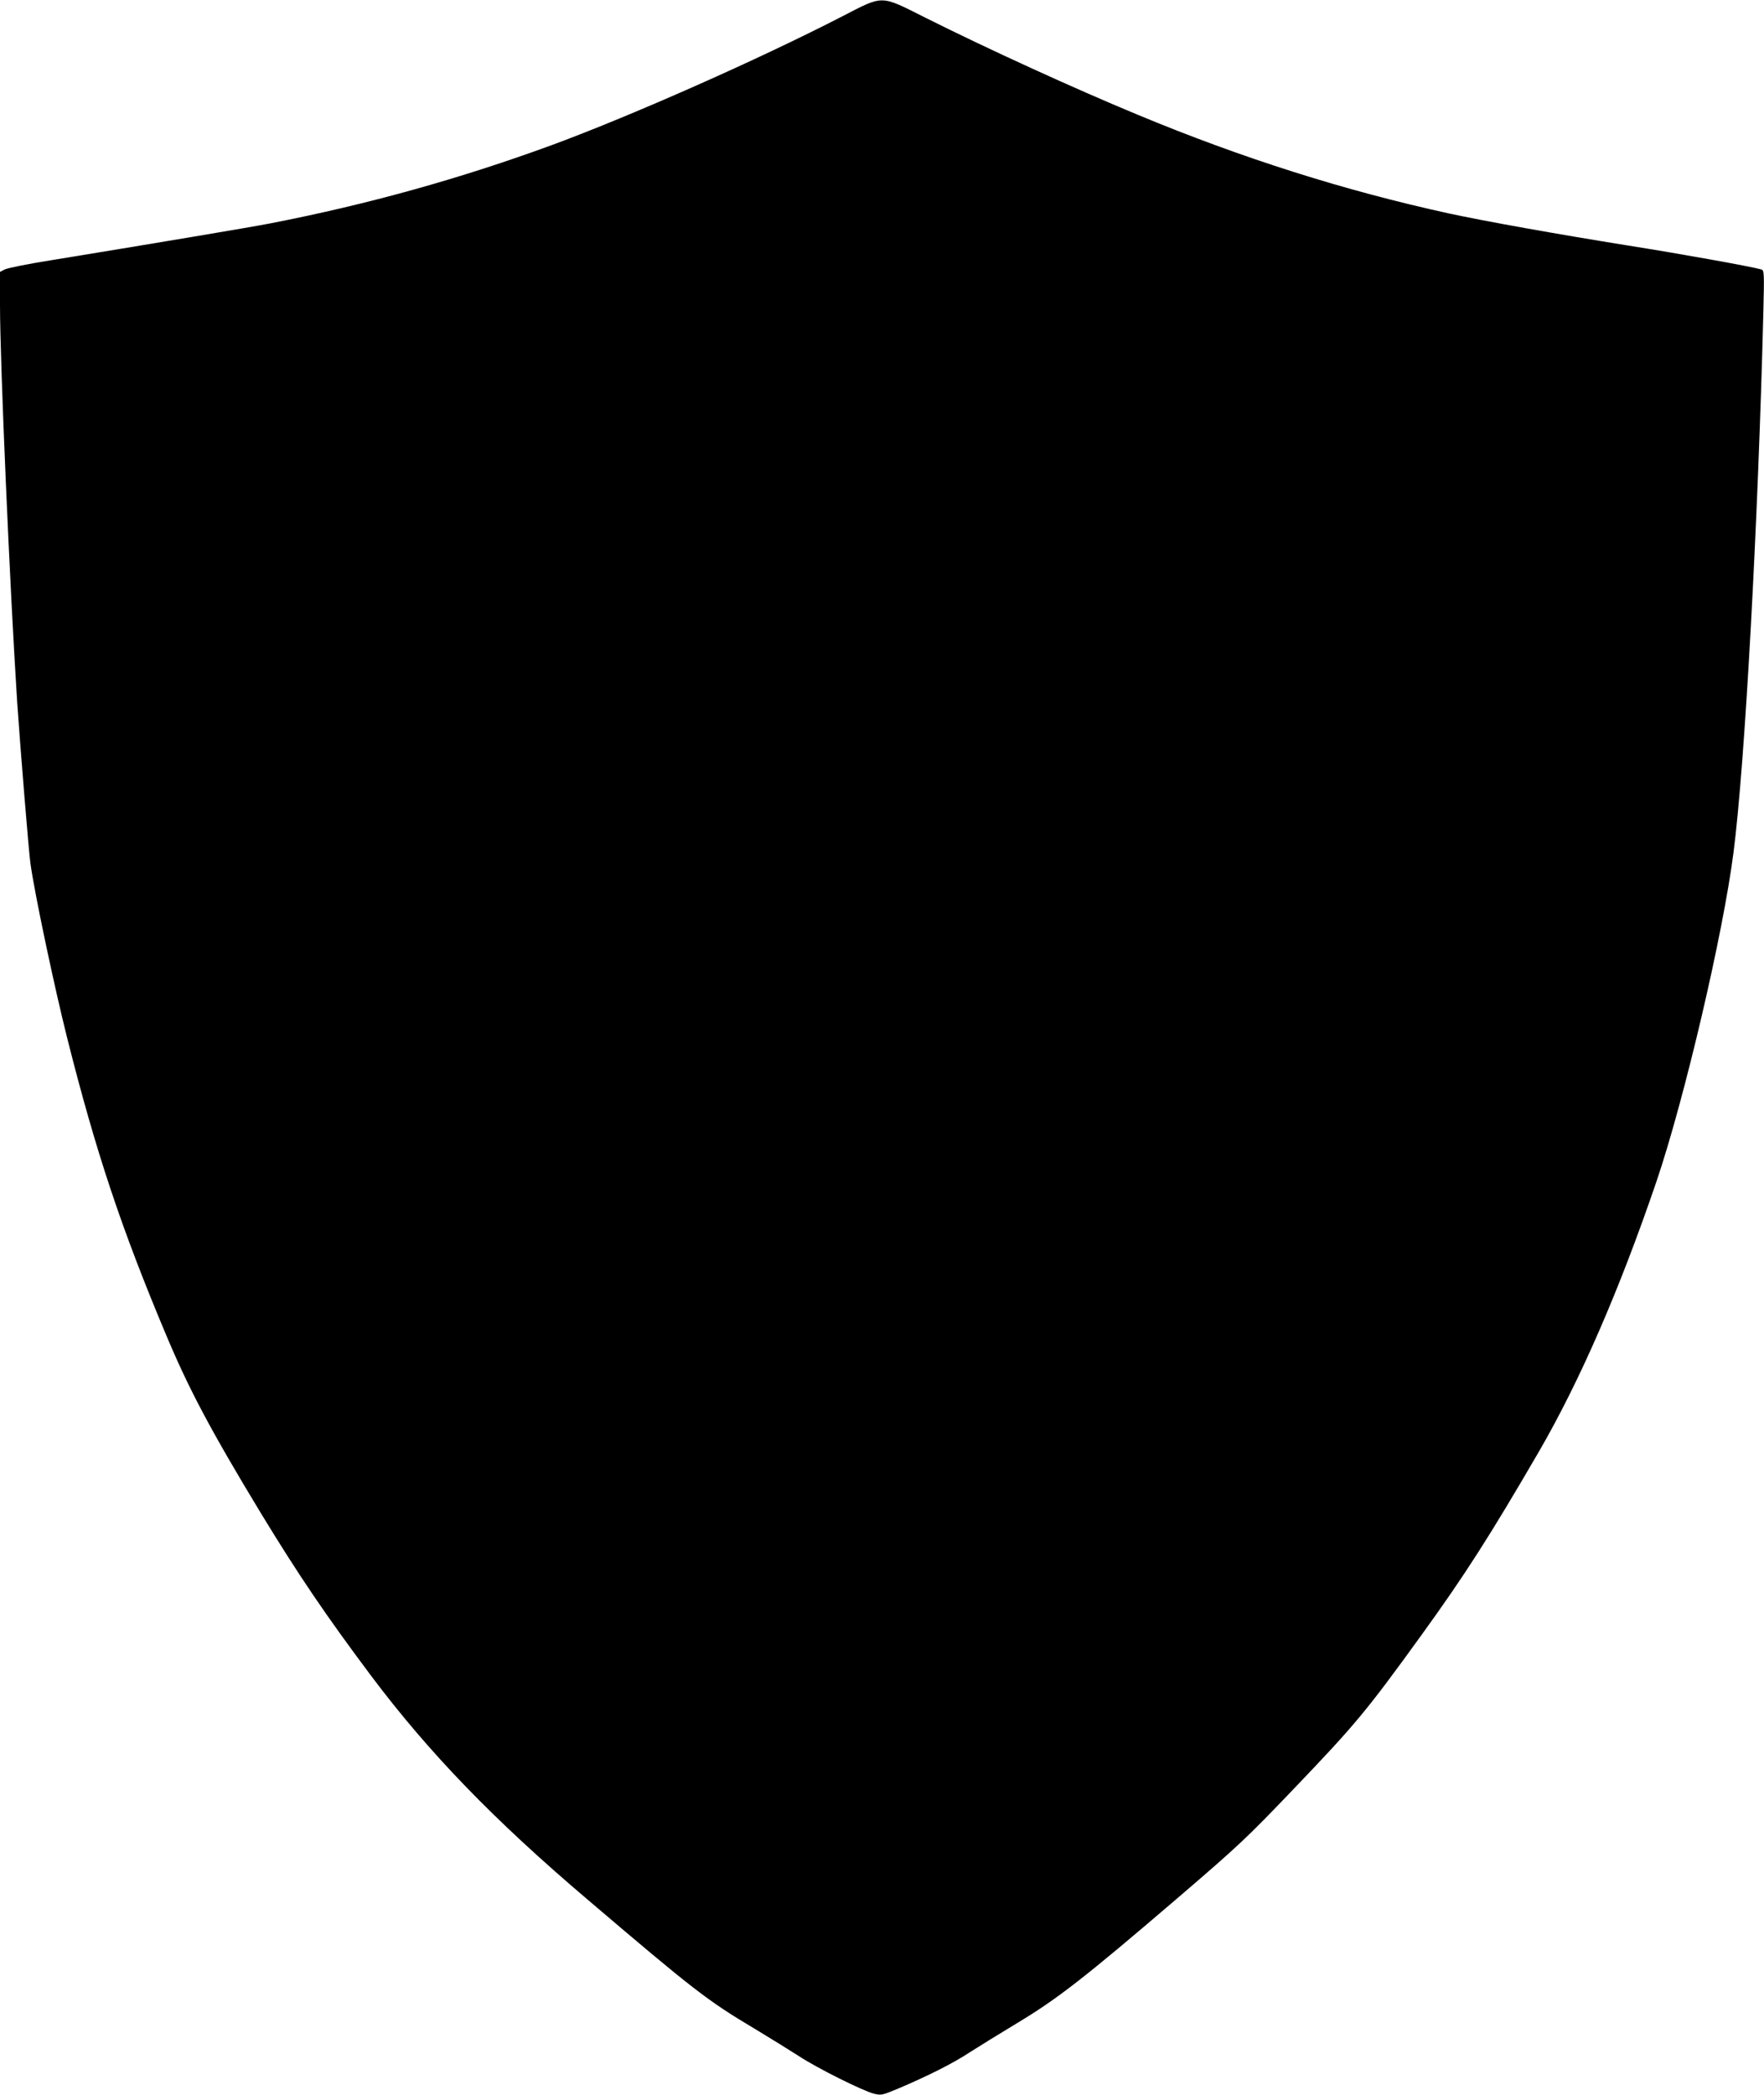
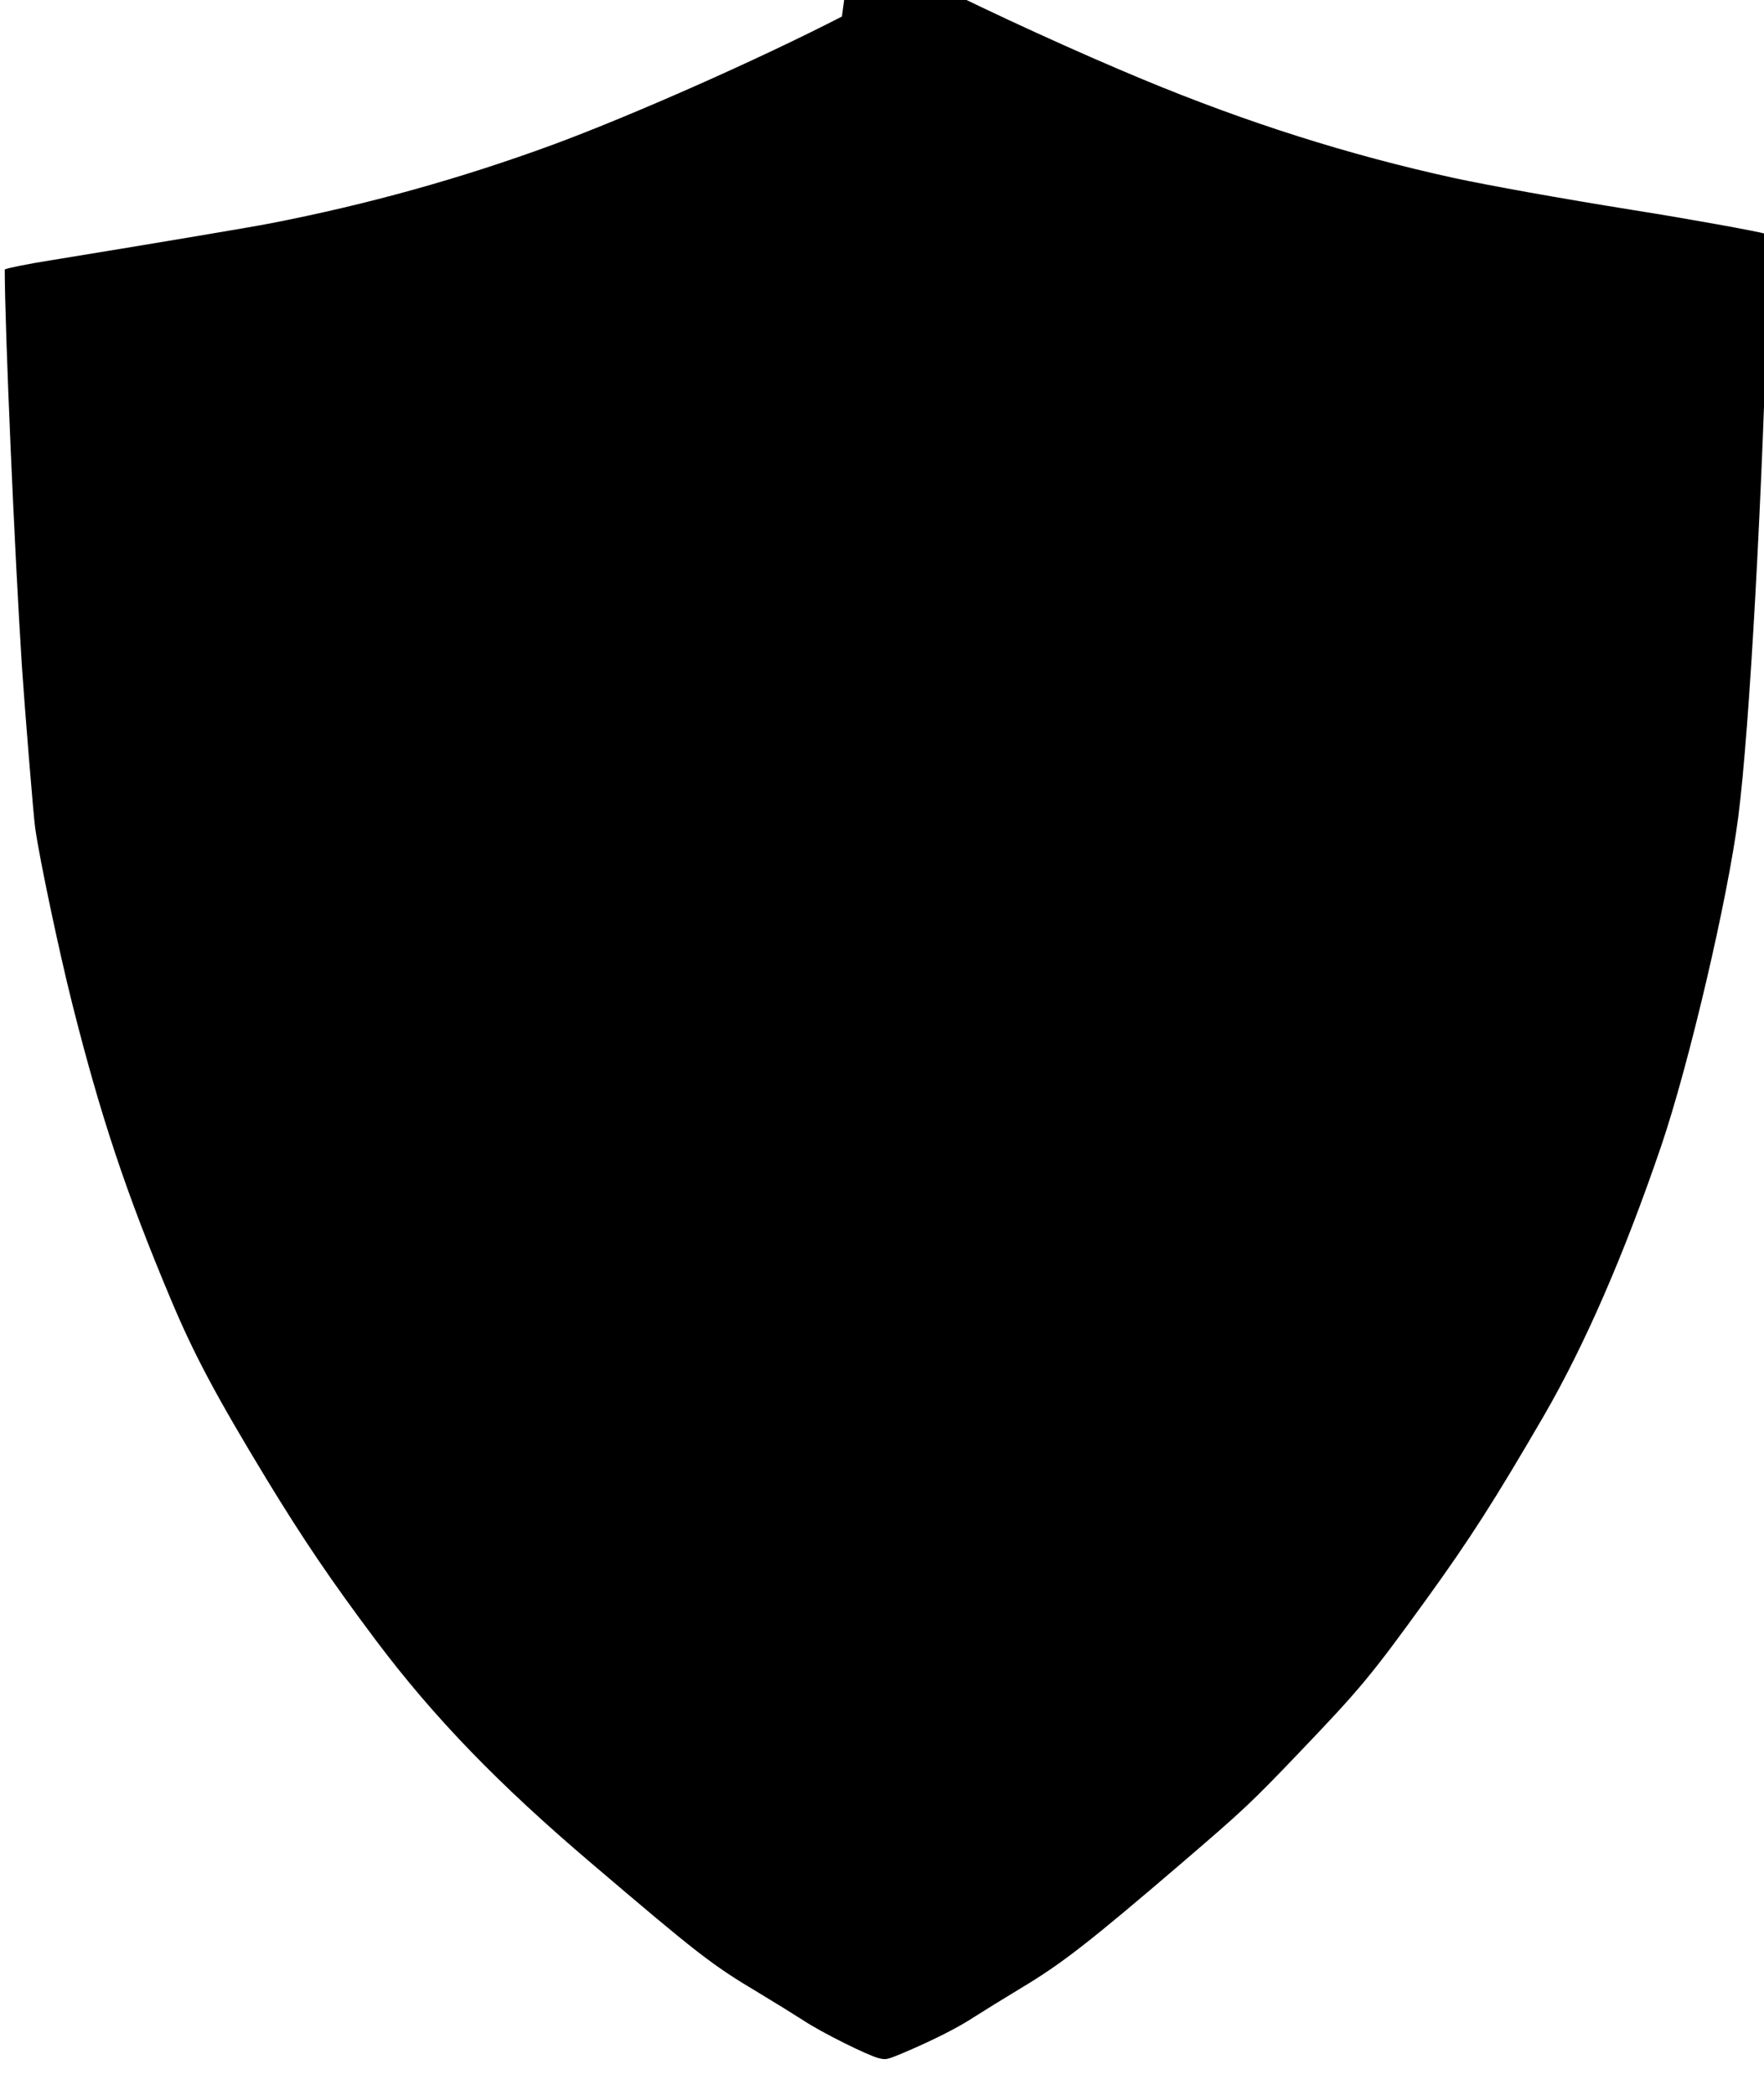
<svg xmlns="http://www.w3.org/2000/svg" version="1.0" width="1078pt" height="1280pt" viewBox="0 0 1078 1280" preserveAspectRatio="xMidYMid meet">
  <g transform="translate(0,1280) scale(0.1,-0.1)" fill="#000000" stroke="none">
-     <path d="M5145 12699 c-505 -260 -1279 -603 -1769 -784 -562 -206 -1129 -364 -1721 -479 -121 -24 -762 -131 -1344 -226 -140 -22 -267 -48 -282 -56 l-29 -15 0 -202 c0 -352 60 -1729 105 -2427 17 -252 71 -919 81 -985 26 -187 146 -754 225 -1068 175 -695 331 -1163 605 -1814 141 -335 273 -583 582 -1093 228 -374 394 -619 672 -990 352 -468 746 -876 1317 -1361 647 -551 735 -620 1021 -790 101 -61 224 -137 275 -170 107 -71 392 -213 458 -229 44 -11 51 -9 145 30 184 78 339 156 439 222 55 35 184 115 287 177 249 149 418 281 983 765 379 325 424 368 712 669 377 394 442 472 777 935 270 373 423 613 722 1127 250 432 490 983 716 1645 171 503 408 1514 472 2015 69 536 149 1989 182 3296 6 245 5 257 -12 263 -59 17 -490 95 -814 146 -442 71 -872 148 -1095 196 -640 140 -1262 337 -1900 602 -393 163 -910 399 -1296 592 -283 142 -256 142 -514 9z" />
+     <path d="M5145 12699 c-505 -260 -1279 -603 -1769 -784 -562 -206 -1129 -364 -1721 -479 -121 -24 -762 -131 -1344 -226 -140 -22 -267 -48 -282 -56 c0 -352 60 -1729 105 -2427 17 -252 71 -919 81 -985 26 -187 146 -754 225 -1068 175 -695 331 -1163 605 -1814 141 -335 273 -583 582 -1093 228 -374 394 -619 672 -990 352 -468 746 -876 1317 -1361 647 -551 735 -620 1021 -790 101 -61 224 -137 275 -170 107 -71 392 -213 458 -229 44 -11 51 -9 145 30 184 78 339 156 439 222 55 35 184 115 287 177 249 149 418 281 983 765 379 325 424 368 712 669 377 394 442 472 777 935 270 373 423 613 722 1127 250 432 490 983 716 1645 171 503 408 1514 472 2015 69 536 149 1989 182 3296 6 245 5 257 -12 263 -59 17 -490 95 -814 146 -442 71 -872 148 -1095 196 -640 140 -1262 337 -1900 602 -393 163 -910 399 -1296 592 -283 142 -256 142 -514 9z" />
  </g>
</svg>